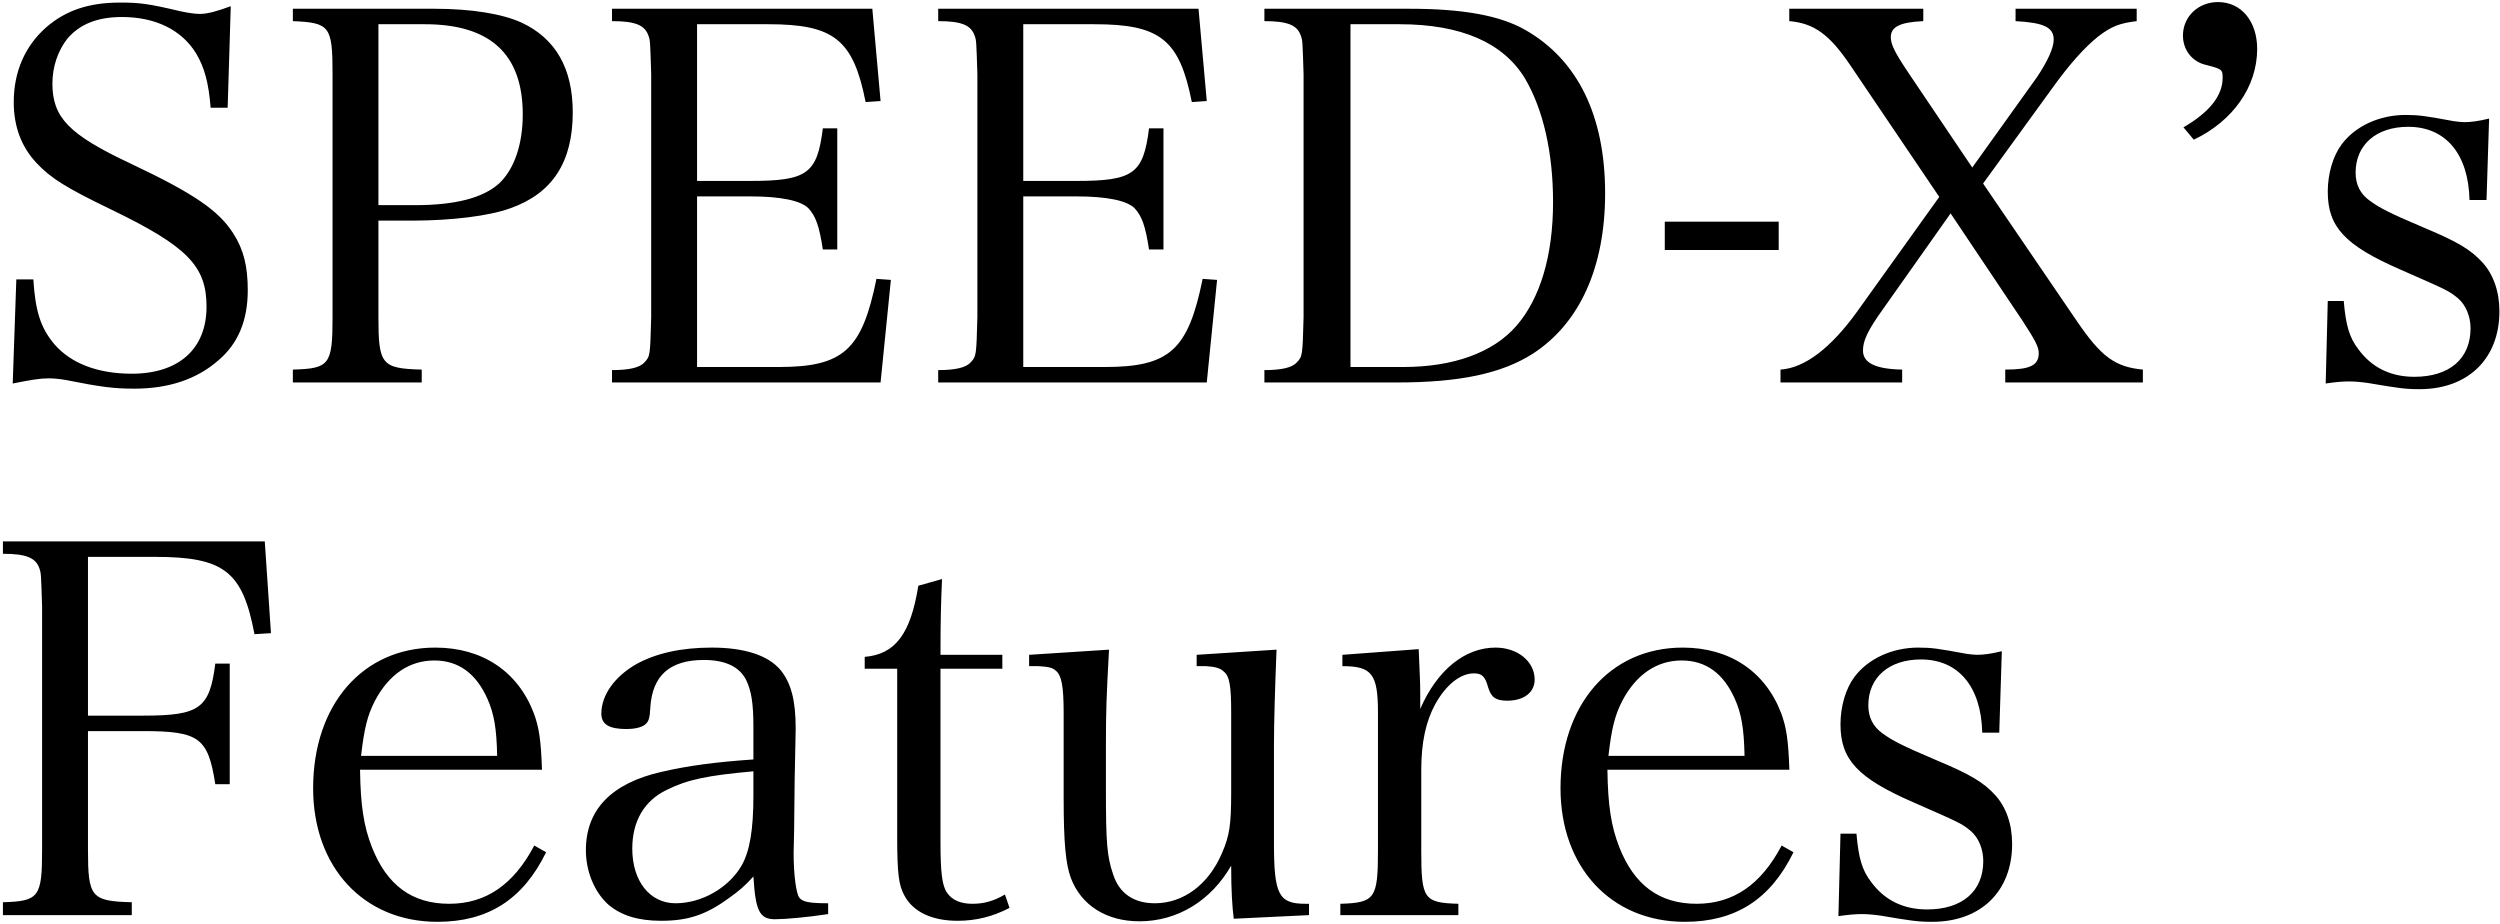
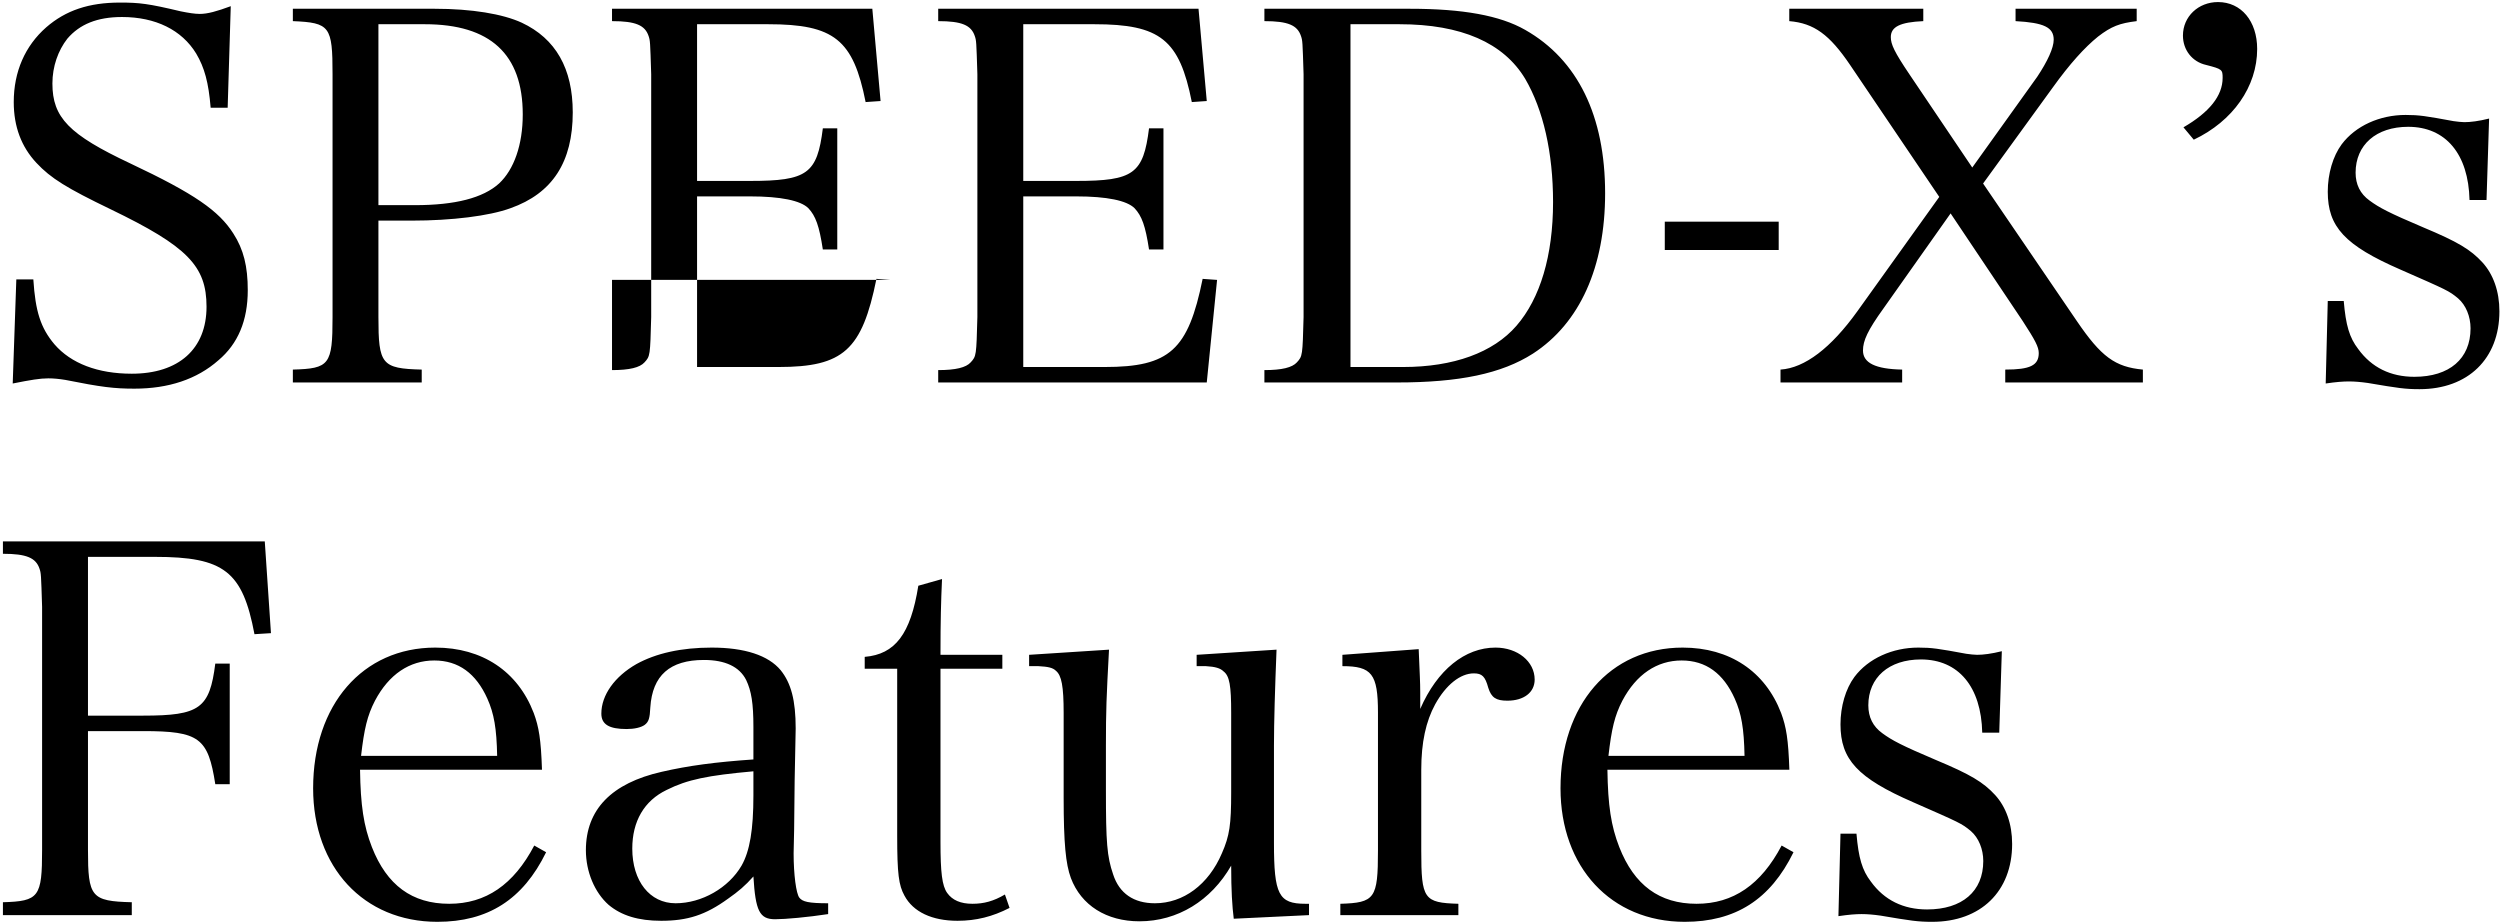
<svg xmlns="http://www.w3.org/2000/svg" width="582" height="215" viewBox="0 0 582 215" fill="none">
-   <path d="M2.96 89.28L3.8 65.04H7.76C8.24 72.48 9.44 76.32 12.68 80.16C16.52 84.6 22.76 87 30.68 87C41.6 87 48.08 81.24 48.08 71.4C48.08 61.92 43.64 57.36 25.76 48.72C15.56 43.8 11.84 41.52 8.48 37.92C5 34.2 3.2 29.52 3.2 23.76C3.2 16.68 5.84 10.68 10.76 6.36C15.32 2.4 20.72 0.6 27.92 0.6C32.48 0.6 34.52 0.84 42.08 2.64C43.88 3 45.32 3.24 46.52 3.24C48.32 3.24 50.48 2.64 53.72 1.44L53 25.08H49.04C48.56 19.2 47.6 15.72 45.68 12.48C42.32 6.96 36.2 3.96 28.4 3.96C22.64 3.96 18.56 5.64 15.68 9C13.52 11.76 12.2 15.48 12.2 19.44C12.2 27.36 16.04 31.32 30.32 38.04C45.32 45.12 50.96 49.08 54.32 54.36C56.72 58.08 57.68 62.04 57.68 67.56C57.68 74.64 55.4 80.04 50.84 83.88C45.8 88.32 39.2 90.48 31.28 90.48C26.6 90.48 23.6 90.12 15.2 88.44C13.76 88.2 12.44 88.08 11.24 88.08C9.32 88.08 7.16 88.44 2.96 89.28ZM88.097 51.36V73.8C88.097 84.84 88.817 85.8 98.177 86.04V89.04H68.177V86.04C76.697 85.8 77.417 84.96 77.417 73.8V17.28C77.417 6.12 76.817 5.28 68.177 4.92V2.04H101.177C109.817 2.04 117.017 3.24 121.457 5.28C129.377 9 133.337 15.96 133.337 26.16C133.337 37.68 128.657 45 118.817 48.48C113.897 50.28 105.137 51.36 95.897 51.36H88.097ZM88.097 47.76H96.617C105.977 47.76 112.457 46.08 116.177 42.72C119.657 39.48 121.697 33.72 121.697 26.64C121.697 12.6 114.137 5.64 98.897 5.64H88.097V47.76ZM142.477 89.04V86.16C146.557 86.16 148.957 85.56 150.037 84.36C151.357 82.92 151.357 82.8 151.597 73.8V17.28C151.357 9.6 151.357 9.48 150.997 8.4C150.157 5.88 147.997 4.92 142.477 4.92V2.04H203.077L204.997 23.52L201.517 23.76C198.637 9.24 194.197 5.64 178.837 5.64H162.277V42.12H174.637C187.957 42.12 190.237 40.44 191.557 29.88H194.917V58.08H191.557C190.717 52.56 189.877 50.28 188.197 48.48C186.397 46.68 181.717 45.72 174.637 45.72H162.277V85.44H181.237C196.357 85.44 200.677 81.48 204.037 64.92L207.397 65.16L204.997 89.04H142.477ZM218.414 89.04V86.16C222.494 86.16 224.894 85.56 225.974 84.36C227.294 82.92 227.294 82.8 227.534 73.8V17.28C227.294 9.6 227.294 9.48 226.934 8.4C226.094 5.88 223.934 4.92 218.414 4.92V2.04H279.014L280.934 23.52L277.454 23.76C274.574 9.24 270.134 5.64 254.774 5.64H238.214V42.12H250.574C263.894 42.12 266.174 40.44 267.494 29.88H270.854V58.08H267.494C266.654 52.56 265.814 50.28 264.134 48.48C262.334 46.68 257.654 45.72 250.574 45.72H238.214V85.44H257.174C272.294 85.44 276.614 81.48 279.974 64.92L283.334 65.16L280.934 89.04H218.414ZM294.352 89.04V86.16C298.432 86.16 300.832 85.56 301.912 84.36C303.232 82.92 303.232 82.8 303.472 73.8V17.28C303.232 9.6 303.232 9.48 302.872 8.4C302.032 5.88 299.872 4.92 294.352 4.92V2.04H328.192C340.552 2.04 349.192 3.6 355.072 6.96C367.312 13.92 373.672 27 373.672 45C373.672 62.16 367.792 75.24 356.872 82.32C349.552 87 339.712 89.04 325.192 89.04H294.352ZM314.392 85.44H326.632C338.392 85.44 347.632 82.08 353.032 75.84C358.552 69.48 361.552 59.52 361.552 47.04C361.552 35.52 359.272 25.56 355.072 18.36C350.032 9.96 340.192 5.64 325.792 5.64H314.392V85.44ZM387.561 58.2V51.6H414.081V58.2H387.561ZM461.662 42.72L483.502 74.76C489.142 83.04 492.382 85.44 498.862 86.04V89.04H466.822V86.04C472.582 86.04 474.622 85.08 474.622 82.2C474.622 80.76 473.782 79.2 470.902 74.76L454.102 49.68L438.502 71.76C434.782 76.92 433.702 79.32 433.702 81.6C433.702 84.48 436.582 85.92 442.822 86.04V89.04H414.502V86.04C420.142 85.68 426.262 81 432.382 72.48L451.462 45.84L430.702 15.12C425.902 8.04 422.302 5.4 416.542 4.92V2.04H447.742V4.92C442.342 5.16 440.182 6.24 440.182 8.64C440.182 10.32 441.022 12.12 444.502 17.28L459.142 39L474.262 17.88C476.662 14.28 478.102 11.16 478.102 9.24C478.102 6.36 475.822 5.28 469.222 4.92V2.04H497.422V4.92C493.462 5.4 491.542 6.12 488.422 8.52C485.302 11.04 481.822 14.88 477.862 20.4L461.662 42.72ZM510.709 32.52L508.309 29.64C514.309 26.16 517.429 22.32 517.429 18.12C517.429 16.2 517.309 16.08 513.589 15.12C510.349 14.4 508.189 11.64 508.189 8.28C508.189 3.84 511.789 0.48 516.349 0.48C521.749 0.48 525.469 4.92 525.469 11.4C525.469 20.16 519.829 28.2 510.709 32.52ZM541.423 89.28L541.903 70.08H545.623C546.103 75.72 546.943 78.6 548.983 81.24C552.103 85.56 556.543 87.72 562.063 87.72C570.223 87.72 575.143 83.52 575.143 76.44C575.143 73.68 574.063 71.04 572.263 69.48C570.103 67.68 569.743 67.56 558.823 62.76C545.863 57.12 541.903 52.8 541.903 44.64C541.903 40.44 543.103 36.36 545.143 33.6C548.383 29.28 554.023 26.76 560.023 26.76C563.143 26.76 564.703 27 571.183 28.2C572.143 28.32 572.983 28.44 573.703 28.44C575.143 28.44 577.063 28.2 579.463 27.6L578.863 46.56H574.903C574.663 35.88 569.383 29.52 560.623 29.52C553.183 29.52 548.383 33.72 548.383 40.2C548.383 42.96 549.463 45.12 551.623 46.68C553.903 48.36 556.183 49.56 564.103 52.92C572.143 56.28 575.143 58.08 577.903 61.08C580.423 63.84 581.863 67.8 581.863 72.48C581.863 83.52 574.543 90.6 563.263 90.6C559.903 90.6 558.343 90.36 551.263 89.16C549.583 88.92 548.143 88.8 546.823 88.8C545.503 88.8 543.823 88.92 541.423 89.28ZM20.48 170.2V197.8C20.48 208.84 21.2 209.8 30.68 210.04V213.04H0.68V210.04C9.08 209.8 9.8 208.84 9.8 197.8V141.28C9.56 133.6 9.56 133.48 9.2 132.4C8.36 129.88 6.2 128.92 0.68 128.92V126.04H61.64L63.08 147.4L59.24 147.64C56.48 133 52.16 129.64 36.08 129.64H20.48V166.6H33.32C46.52 166.6 48.8 164.92 50.12 154.48H53.48V182.56H50.12C48.44 171.76 46.4 170.2 33.32 170.2H20.48ZM126.176 179.2H83.816C83.936 187.48 84.656 192.28 86.576 197.2C90.056 206.08 95.936 210.4 104.576 210.4C113.096 210.4 119.576 205.96 124.376 196.84L127.136 198.4C121.736 209.44 113.576 214.6 101.816 214.6C84.656 214.6 72.896 201.88 72.896 183.52C72.896 164.08 84.416 150.76 101.336 150.76C112.256 150.76 120.536 156.28 124.256 166C125.456 169.24 125.936 172.12 126.176 179.2ZM84.056 175.96H115.736C115.616 169.6 115.016 166.12 113.456 162.64C110.816 156.76 106.736 153.76 101.096 153.76C95.336 153.76 90.536 157 87.296 163.12C85.496 166.6 84.776 169.72 84.056 175.96ZM192.794 210.28V212.8C188.114 213.52 182.834 214 180.434 214C176.834 214 175.874 212.08 175.394 204.04C173.474 206.2 171.914 207.52 169.514 209.2C164.234 213.04 160.034 214.36 153.914 214.36C148.634 214.36 144.674 213.16 141.674 210.64C138.434 207.76 136.394 202.96 136.394 197.92C136.394 188.44 142.394 182.32 154.034 179.68C160.274 178.24 166.634 177.4 175.394 176.8V169.24C175.394 163.72 174.914 160.84 173.714 158.32C172.154 155.2 168.794 153.64 163.874 153.64C155.954 153.64 151.874 157.24 151.394 164.68C151.274 167.2 151.034 168.04 150.074 168.76C149.234 169.36 147.674 169.72 145.874 169.72C141.794 169.72 139.994 168.64 139.994 166.12C139.994 161.8 143.114 157.48 148.154 154.6C152.714 152.08 158.594 150.76 165.674 150.76C173.354 150.76 178.874 152.56 181.754 156.04C184.154 159.04 185.234 163 185.234 169.6C185.234 169.96 185.234 169.96 184.994 181.72L184.874 193.12L184.754 198.64C184.754 203.68 185.354 208 186.074 208.96C186.794 209.92 188.234 210.28 192.794 210.28ZM175.394 185.2V179.56C164.714 180.52 160.034 181.48 155.234 183.88C149.954 186.4 147.194 191.2 147.194 197.56C147.194 205.12 151.274 210.28 157.274 210.28C163.394 210.28 169.634 206.68 172.634 201.52C174.554 198.16 175.394 193.12 175.394 185.2ZM218.945 155.68V196C218.945 203.08 219.305 206.2 220.505 207.88C221.705 209.56 223.625 210.4 226.385 210.4C229.025 210.4 231.305 209.8 233.945 208.24L235.025 211.36C231.065 213.4 227.225 214.36 222.905 214.36C217.025 214.36 212.585 212.32 210.545 208.48C209.225 206.08 208.865 203.44 208.865 194.56V155.68H201.305V152.92C208.385 152.32 211.985 147.64 213.785 136.36L219.305 134.8C219.065 139.96 218.945 144.52 218.945 152.44H233.345V155.68H218.945ZM304.737 213.04L287.218 213.88C286.858 211 286.618 207.4 286.618 201.52C281.938 209.68 274.138 214.48 265.258 214.48C257.578 214.48 251.698 210.76 249.298 204.4C248.098 201.16 247.618 196.24 247.618 185.8V166C247.618 159.76 247.138 157.24 245.818 156.16C245.098 155.44 244.018 155.2 241.738 155.08C240.178 155.08 240.178 155.08 239.578 155.08V152.44L258.178 151.24C257.578 162.4 257.458 165.28 257.458 173.56V184C257.458 196.12 257.698 199.36 259.138 203.56C260.578 208 263.938 210.28 268.858 210.28C275.458 210.28 281.338 205.96 284.458 198.64C286.258 194.56 286.618 191.92 286.618 184.48V166C286.618 159.64 286.258 157.36 284.818 156.28C284.098 155.56 282.898 155.2 280.738 155.08H278.578V152.44L297.178 151.24C296.818 160.24 296.578 168.16 296.578 173.56V196.24C296.578 208.24 297.658 210.4 303.898 210.4H304.737V213.04ZM312.51 152.44L330.27 151.12C330.51 157.12 330.63 158.68 330.63 161.2C330.63 162.04 330.63 163.36 330.63 165.04C334.59 155.92 341.07 150.76 348.15 150.76C353.31 150.76 357.27 154 357.27 158.2C357.27 161.2 354.75 163.12 350.91 163.12C348.27 163.12 347.19 162.4 346.47 160.12C345.75 157.48 345.03 156.76 343.11 156.76C339.99 156.76 336.63 159.4 334.11 163.96C331.95 167.92 330.87 172.84 330.87 179.2V198.04C330.87 209.32 331.47 210.16 339.51 210.4V213.04H312.03V210.4C320.07 210.16 320.79 209.2 320.79 198.04V165.88C320.79 156.88 319.35 155.08 312.51 155.08V152.44ZM416.566 179.2H374.206C374.326 187.48 375.046 192.28 376.966 197.2C380.446 206.08 386.326 210.4 394.966 210.4C403.486 210.4 409.966 205.96 414.766 196.84L417.526 198.4C412.126 209.44 403.966 214.6 392.206 214.6C375.046 214.6 363.286 201.88 363.286 183.52C363.286 164.08 374.806 150.76 391.726 150.76C402.646 150.76 410.926 156.28 414.646 166C415.846 169.24 416.326 172.12 416.566 179.2ZM374.446 175.96H406.126C406.006 169.6 405.406 166.12 403.846 162.64C401.206 156.76 397.126 153.76 391.486 153.76C385.726 153.76 380.926 157 377.686 163.12C375.886 166.6 375.166 169.72 374.446 175.96ZM427.985 213.28L428.465 194.08H432.185C432.665 199.72 433.505 202.6 435.545 205.24C438.665 209.56 443.105 211.72 448.625 211.72C456.785 211.72 461.705 207.52 461.705 200.44C461.705 197.68 460.625 195.04 458.825 193.48C456.665 191.68 456.305 191.56 445.385 186.76C432.425 181.12 428.465 176.8 428.465 168.64C428.465 164.44 429.665 160.36 431.705 157.6C434.945 153.28 440.585 150.76 446.585 150.76C449.705 150.76 451.265 151 457.745 152.2C458.705 152.32 459.545 152.44 460.265 152.44C461.705 152.44 463.625 152.2 466.025 151.6L465.425 170.56H461.465C461.225 159.88 455.945 153.52 447.185 153.52C439.745 153.52 434.945 157.72 434.945 164.2C434.945 166.96 436.025 169.12 438.185 170.68C440.465 172.36 442.745 173.56 450.665 176.92C458.705 180.28 461.705 182.08 464.465 185.08C466.985 187.84 468.425 191.8 468.425 196.48C468.425 207.52 461.105 214.6 449.825 214.6C446.465 214.6 444.905 214.36 437.825 213.16C436.145 212.92 434.705 212.8 433.385 212.8C432.065 212.8 430.385 212.92 427.985 213.28Z" fill="black" />
+   <path d="M2.96 89.28L3.8 65.04H7.76C8.24 72.48 9.44 76.32 12.68 80.16C16.52 84.6 22.76 87 30.68 87C41.6 87 48.08 81.24 48.08 71.4C48.08 61.92 43.64 57.36 25.76 48.72C15.56 43.8 11.84 41.52 8.48 37.92C5 34.2 3.2 29.52 3.2 23.76C3.2 16.68 5.84 10.68 10.76 6.36C15.32 2.4 20.72 0.6 27.92 0.6C32.48 0.6 34.52 0.84 42.08 2.64C43.88 3 45.32 3.24 46.52 3.24C48.32 3.24 50.48 2.64 53.72 1.44L53 25.08H49.04C48.56 19.2 47.6 15.72 45.68 12.48C42.32 6.96 36.2 3.96 28.4 3.96C22.64 3.96 18.56 5.64 15.68 9C13.52 11.76 12.2 15.48 12.2 19.44C12.2 27.36 16.04 31.32 30.32 38.04C45.32 45.12 50.96 49.08 54.32 54.36C56.72 58.08 57.68 62.04 57.68 67.56C57.68 74.64 55.4 80.04 50.84 83.88C45.8 88.32 39.2 90.48 31.28 90.48C26.6 90.48 23.6 90.12 15.2 88.44C13.76 88.2 12.44 88.08 11.24 88.08C9.32 88.08 7.16 88.44 2.96 89.28ZM88.097 51.36V73.8C88.097 84.84 88.817 85.8 98.177 86.04V89.04H68.177V86.04C76.697 85.8 77.417 84.96 77.417 73.8V17.28C77.417 6.12 76.817 5.28 68.177 4.92V2.04H101.177C109.817 2.04 117.017 3.24 121.457 5.28C129.377 9 133.337 15.96 133.337 26.16C133.337 37.68 128.657 45 118.817 48.48C113.897 50.28 105.137 51.36 95.897 51.36H88.097ZM88.097 47.76H96.617C105.977 47.76 112.457 46.08 116.177 42.72C119.657 39.48 121.697 33.72 121.697 26.64C121.697 12.6 114.137 5.64 98.897 5.64H88.097V47.76ZM142.477 89.04V86.16C146.557 86.16 148.957 85.56 150.037 84.36C151.357 82.92 151.357 82.8 151.597 73.8V17.28C151.357 9.6 151.357 9.48 150.997 8.4C150.157 5.88 147.997 4.92 142.477 4.92V2.04H203.077L204.997 23.52L201.517 23.76C198.637 9.24 194.197 5.64 178.837 5.64H162.277V42.12H174.637C187.957 42.12 190.237 40.44 191.557 29.88H194.917V58.08H191.557C190.717 52.56 189.877 50.28 188.197 48.48C186.397 46.68 181.717 45.72 174.637 45.72H162.277V85.44H181.237C196.357 85.44 200.677 81.48 204.037 64.92L207.397 65.16H142.477ZM218.414 89.04V86.16C222.494 86.16 224.894 85.56 225.974 84.36C227.294 82.92 227.294 82.8 227.534 73.8V17.28C227.294 9.6 227.294 9.48 226.934 8.4C226.094 5.88 223.934 4.92 218.414 4.92V2.04H279.014L280.934 23.52L277.454 23.76C274.574 9.24 270.134 5.64 254.774 5.64H238.214V42.12H250.574C263.894 42.12 266.174 40.44 267.494 29.88H270.854V58.08H267.494C266.654 52.56 265.814 50.28 264.134 48.48C262.334 46.68 257.654 45.72 250.574 45.72H238.214V85.44H257.174C272.294 85.44 276.614 81.48 279.974 64.92L283.334 65.16L280.934 89.04H218.414ZM294.352 89.04V86.16C298.432 86.16 300.832 85.56 301.912 84.36C303.232 82.92 303.232 82.8 303.472 73.8V17.28C303.232 9.6 303.232 9.48 302.872 8.4C302.032 5.88 299.872 4.92 294.352 4.92V2.04H328.192C340.552 2.04 349.192 3.6 355.072 6.96C367.312 13.92 373.672 27 373.672 45C373.672 62.16 367.792 75.24 356.872 82.32C349.552 87 339.712 89.04 325.192 89.04H294.352ZM314.392 85.44H326.632C338.392 85.44 347.632 82.08 353.032 75.84C358.552 69.48 361.552 59.52 361.552 47.04C361.552 35.52 359.272 25.56 355.072 18.36C350.032 9.96 340.192 5.64 325.792 5.64H314.392V85.44ZM387.561 58.2V51.6H414.081V58.2H387.561ZM461.662 42.72L483.502 74.76C489.142 83.04 492.382 85.44 498.862 86.04V89.04H466.822V86.04C472.582 86.04 474.622 85.08 474.622 82.2C474.622 80.76 473.782 79.2 470.902 74.76L454.102 49.68L438.502 71.76C434.782 76.92 433.702 79.32 433.702 81.6C433.702 84.48 436.582 85.92 442.822 86.04V89.04H414.502V86.04C420.142 85.68 426.262 81 432.382 72.48L451.462 45.84L430.702 15.12C425.902 8.04 422.302 5.4 416.542 4.92V2.04H447.742V4.92C442.342 5.16 440.182 6.24 440.182 8.64C440.182 10.32 441.022 12.12 444.502 17.28L459.142 39L474.262 17.88C476.662 14.28 478.102 11.16 478.102 9.24C478.102 6.36 475.822 5.28 469.222 4.92V2.04H497.422V4.92C493.462 5.4 491.542 6.12 488.422 8.52C485.302 11.04 481.822 14.88 477.862 20.4L461.662 42.72ZM510.709 32.52L508.309 29.64C514.309 26.16 517.429 22.32 517.429 18.12C517.429 16.2 517.309 16.08 513.589 15.12C510.349 14.4 508.189 11.64 508.189 8.28C508.189 3.84 511.789 0.48 516.349 0.48C521.749 0.48 525.469 4.92 525.469 11.4C525.469 20.16 519.829 28.2 510.709 32.52ZM541.423 89.28L541.903 70.08H545.623C546.103 75.72 546.943 78.6 548.983 81.24C552.103 85.56 556.543 87.72 562.063 87.72C570.223 87.72 575.143 83.52 575.143 76.44C575.143 73.68 574.063 71.04 572.263 69.48C570.103 67.68 569.743 67.56 558.823 62.76C545.863 57.12 541.903 52.8 541.903 44.64C541.903 40.44 543.103 36.36 545.143 33.6C548.383 29.28 554.023 26.76 560.023 26.76C563.143 26.76 564.703 27 571.183 28.2C572.143 28.32 572.983 28.44 573.703 28.44C575.143 28.44 577.063 28.2 579.463 27.6L578.863 46.56H574.903C574.663 35.88 569.383 29.52 560.623 29.52C553.183 29.52 548.383 33.72 548.383 40.2C548.383 42.96 549.463 45.12 551.623 46.68C553.903 48.36 556.183 49.56 564.103 52.92C572.143 56.28 575.143 58.08 577.903 61.08C580.423 63.84 581.863 67.8 581.863 72.48C581.863 83.52 574.543 90.6 563.263 90.6C559.903 90.6 558.343 90.36 551.263 89.16C549.583 88.92 548.143 88.8 546.823 88.8C545.503 88.8 543.823 88.92 541.423 89.28ZM20.48 170.2V197.8C20.48 208.84 21.2 209.8 30.68 210.04V213.04H0.68V210.04C9.08 209.8 9.8 208.84 9.8 197.8V141.28C9.56 133.6 9.56 133.48 9.2 132.4C8.36 129.88 6.2 128.92 0.68 128.92V126.04H61.64L63.08 147.4L59.24 147.64C56.48 133 52.16 129.64 36.08 129.64H20.48V166.6H33.32C46.52 166.6 48.8 164.92 50.12 154.48H53.48V182.56H50.12C48.44 171.76 46.4 170.2 33.32 170.2H20.48ZM126.176 179.2H83.816C83.936 187.48 84.656 192.28 86.576 197.2C90.056 206.08 95.936 210.4 104.576 210.4C113.096 210.4 119.576 205.96 124.376 196.84L127.136 198.4C121.736 209.44 113.576 214.6 101.816 214.6C84.656 214.6 72.896 201.88 72.896 183.52C72.896 164.08 84.416 150.76 101.336 150.76C112.256 150.76 120.536 156.28 124.256 166C125.456 169.24 125.936 172.12 126.176 179.2ZM84.056 175.96H115.736C115.616 169.6 115.016 166.12 113.456 162.64C110.816 156.76 106.736 153.76 101.096 153.76C95.336 153.76 90.536 157 87.296 163.12C85.496 166.6 84.776 169.72 84.056 175.96ZM192.794 210.28V212.8C188.114 213.52 182.834 214 180.434 214C176.834 214 175.874 212.08 175.394 204.04C173.474 206.2 171.914 207.52 169.514 209.2C164.234 213.04 160.034 214.36 153.914 214.36C148.634 214.36 144.674 213.16 141.674 210.64C138.434 207.76 136.394 202.96 136.394 197.92C136.394 188.44 142.394 182.32 154.034 179.68C160.274 178.24 166.634 177.4 175.394 176.8V169.24C175.394 163.72 174.914 160.84 173.714 158.32C172.154 155.2 168.794 153.64 163.874 153.64C155.954 153.64 151.874 157.24 151.394 164.68C151.274 167.2 151.034 168.04 150.074 168.76C149.234 169.36 147.674 169.72 145.874 169.72C141.794 169.72 139.994 168.64 139.994 166.12C139.994 161.8 143.114 157.48 148.154 154.6C152.714 152.08 158.594 150.76 165.674 150.76C173.354 150.76 178.874 152.56 181.754 156.04C184.154 159.04 185.234 163 185.234 169.6C185.234 169.96 185.234 169.96 184.994 181.72L184.874 193.12L184.754 198.64C184.754 203.68 185.354 208 186.074 208.96C186.794 209.92 188.234 210.28 192.794 210.28ZM175.394 185.2V179.56C164.714 180.52 160.034 181.48 155.234 183.88C149.954 186.4 147.194 191.2 147.194 197.56C147.194 205.12 151.274 210.28 157.274 210.28C163.394 210.28 169.634 206.68 172.634 201.52C174.554 198.16 175.394 193.12 175.394 185.2ZM218.945 155.68V196C218.945 203.08 219.305 206.2 220.505 207.88C221.705 209.56 223.625 210.4 226.385 210.4C229.025 210.4 231.305 209.8 233.945 208.24L235.025 211.36C231.065 213.4 227.225 214.36 222.905 214.36C217.025 214.36 212.585 212.32 210.545 208.48C209.225 206.08 208.865 203.44 208.865 194.56V155.68H201.305V152.92C208.385 152.32 211.985 147.64 213.785 136.36L219.305 134.8C219.065 139.96 218.945 144.52 218.945 152.44H233.345V155.68H218.945ZM304.737 213.04L287.218 213.88C286.858 211 286.618 207.4 286.618 201.52C281.938 209.68 274.138 214.48 265.258 214.48C257.578 214.48 251.698 210.76 249.298 204.4C248.098 201.16 247.618 196.24 247.618 185.8V166C247.618 159.76 247.138 157.24 245.818 156.16C245.098 155.44 244.018 155.2 241.738 155.08C240.178 155.08 240.178 155.08 239.578 155.08V152.44L258.178 151.24C257.578 162.4 257.458 165.28 257.458 173.56V184C257.458 196.12 257.698 199.36 259.138 203.56C260.578 208 263.938 210.28 268.858 210.28C275.458 210.28 281.338 205.96 284.458 198.64C286.258 194.56 286.618 191.92 286.618 184.48V166C286.618 159.64 286.258 157.36 284.818 156.28C284.098 155.56 282.898 155.2 280.738 155.08H278.578V152.44L297.178 151.24C296.818 160.24 296.578 168.16 296.578 173.56V196.24C296.578 208.24 297.658 210.4 303.898 210.4H304.737V213.04ZM312.51 152.44L330.27 151.12C330.51 157.12 330.63 158.68 330.63 161.2C330.63 162.04 330.63 163.36 330.63 165.04C334.59 155.92 341.07 150.76 348.15 150.76C353.31 150.76 357.27 154 357.27 158.2C357.27 161.2 354.75 163.12 350.91 163.12C348.27 163.12 347.19 162.4 346.47 160.12C345.75 157.48 345.03 156.76 343.11 156.76C339.99 156.76 336.63 159.4 334.11 163.96C331.95 167.92 330.87 172.84 330.87 179.2V198.04C330.87 209.32 331.47 210.16 339.51 210.4V213.04H312.03V210.4C320.07 210.16 320.79 209.2 320.79 198.04V165.88C320.79 156.88 319.35 155.08 312.51 155.08V152.44ZM416.566 179.2H374.206C374.326 187.48 375.046 192.28 376.966 197.2C380.446 206.08 386.326 210.4 394.966 210.4C403.486 210.4 409.966 205.96 414.766 196.84L417.526 198.4C412.126 209.44 403.966 214.6 392.206 214.6C375.046 214.6 363.286 201.88 363.286 183.52C363.286 164.08 374.806 150.76 391.726 150.76C402.646 150.76 410.926 156.28 414.646 166C415.846 169.24 416.326 172.12 416.566 179.2ZM374.446 175.96H406.126C406.006 169.6 405.406 166.12 403.846 162.64C401.206 156.76 397.126 153.76 391.486 153.76C385.726 153.76 380.926 157 377.686 163.12C375.886 166.6 375.166 169.72 374.446 175.96ZM427.985 213.28L428.465 194.08H432.185C432.665 199.72 433.505 202.6 435.545 205.24C438.665 209.56 443.105 211.72 448.625 211.72C456.785 211.72 461.705 207.52 461.705 200.44C461.705 197.68 460.625 195.04 458.825 193.48C456.665 191.68 456.305 191.56 445.385 186.76C432.425 181.12 428.465 176.8 428.465 168.64C428.465 164.44 429.665 160.36 431.705 157.6C434.945 153.28 440.585 150.76 446.585 150.76C449.705 150.76 451.265 151 457.745 152.2C458.705 152.32 459.545 152.44 460.265 152.44C461.705 152.44 463.625 152.2 466.025 151.6L465.425 170.56H461.465C461.225 159.88 455.945 153.52 447.185 153.52C439.745 153.52 434.945 157.72 434.945 164.2C434.945 166.96 436.025 169.12 438.185 170.68C440.465 172.36 442.745 173.56 450.665 176.92C458.705 180.28 461.705 182.08 464.465 185.08C466.985 187.84 468.425 191.8 468.425 196.48C468.425 207.52 461.105 214.6 449.825 214.6C446.465 214.6 444.905 214.36 437.825 213.16C436.145 212.92 434.705 212.8 433.385 212.8C432.065 212.8 430.385 212.92 427.985 213.28Z" fill="black" />
</svg>